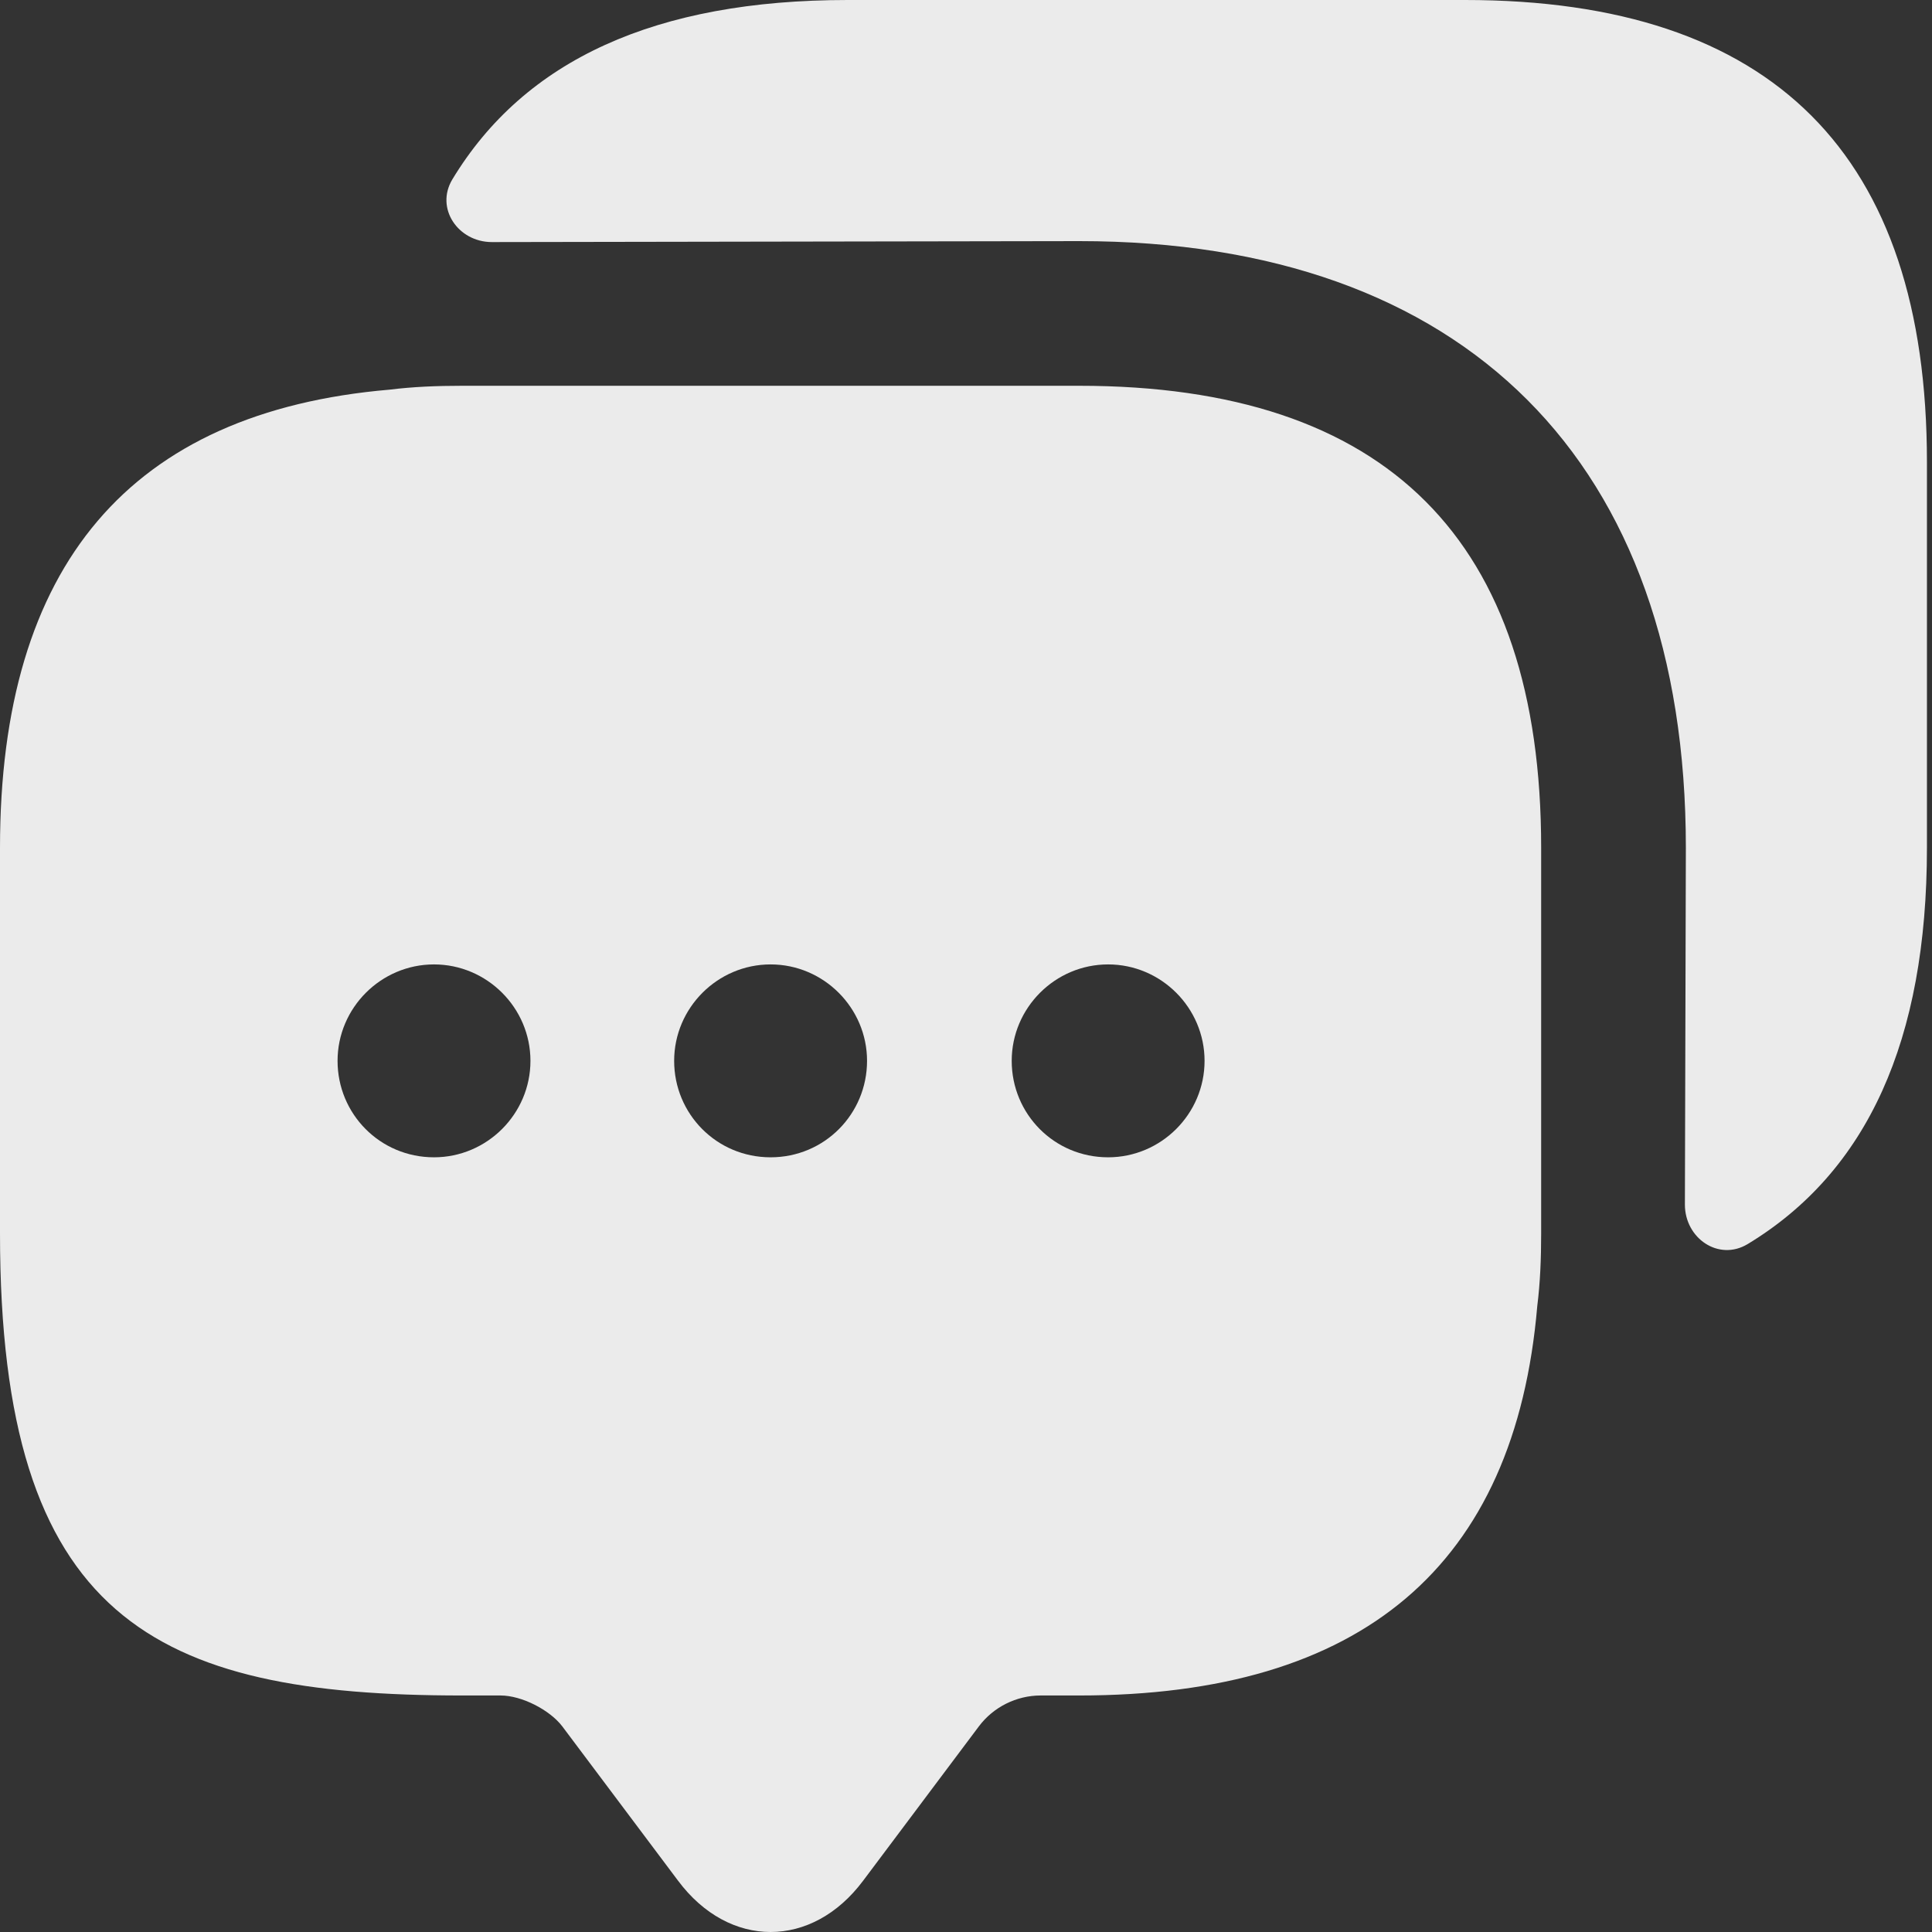
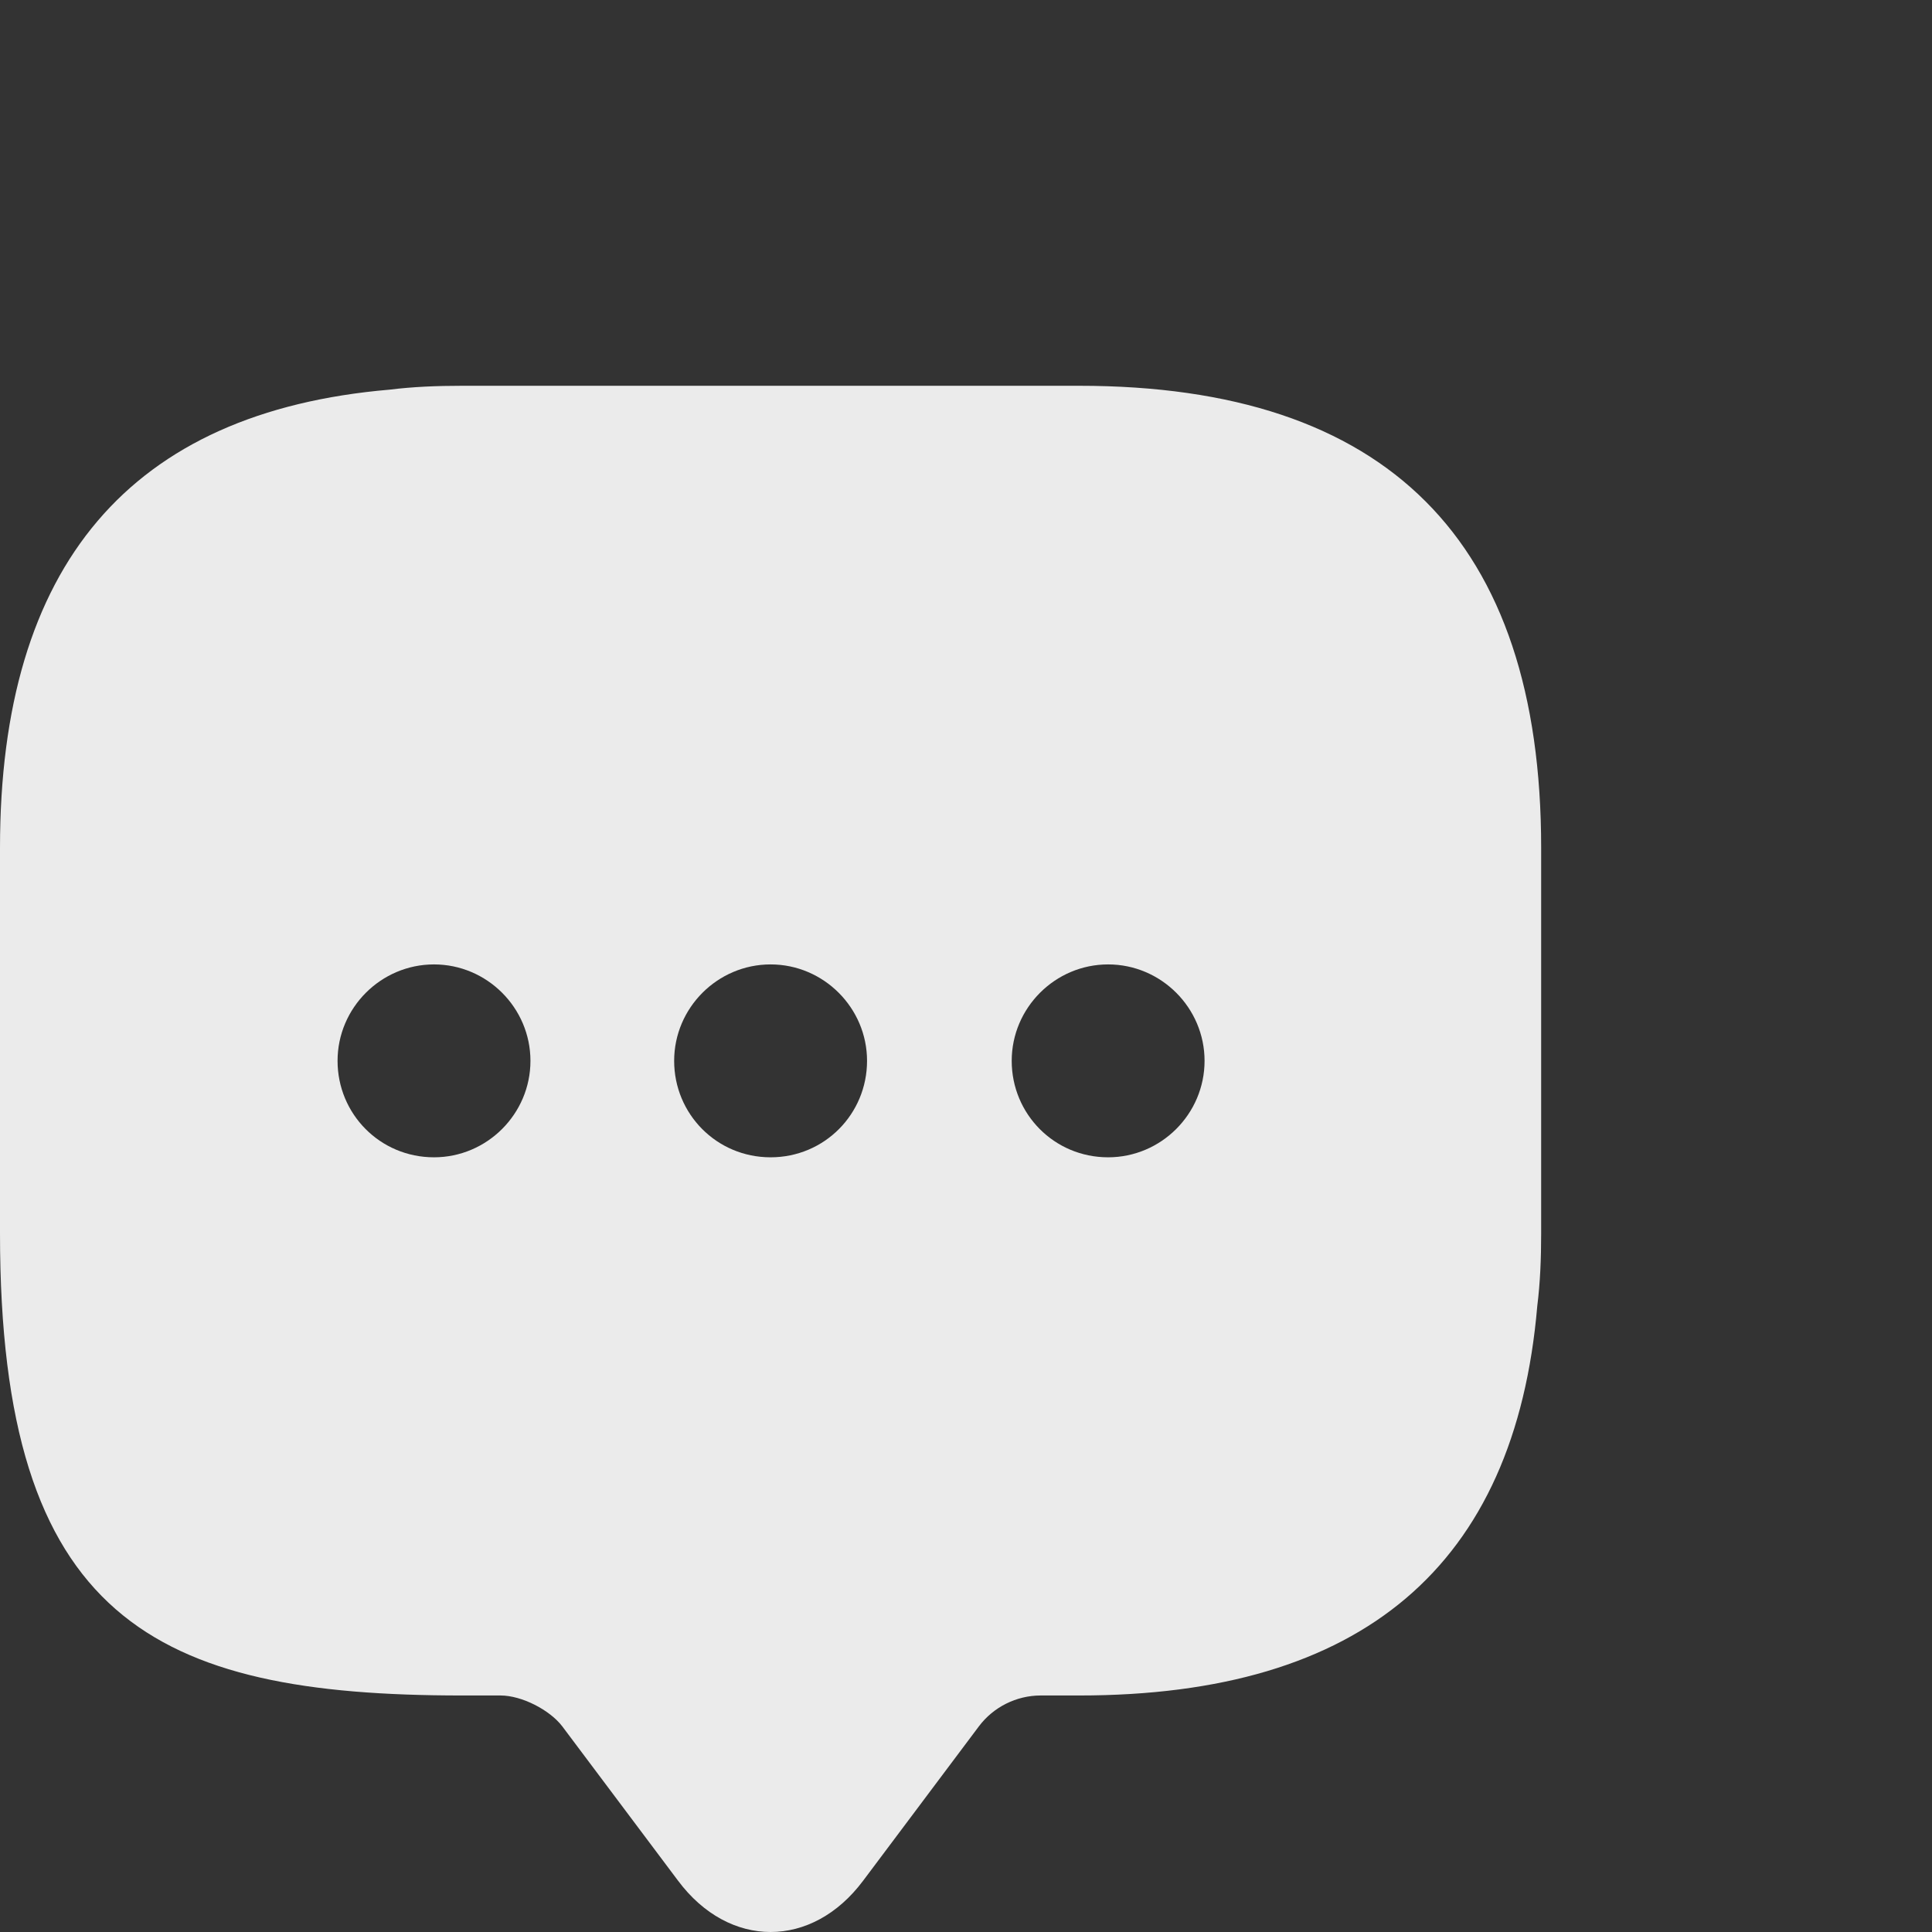
<svg xmlns="http://www.w3.org/2000/svg" width="50" height="50" viewBox="0 0 50 50" fill="none">
  <rect x="0" y="0" width="50" height="50" fill="#333333" stroke="none" />
  <g clip-path="url(#clip0_64_12107)">
    <path d="M27.93 9.984H11.956C11.307 9.984 10.683 10.009 10.084 10.084C3.37 10.658 0 14.626 0 21.939V31.923C0 41.907 3.994 43.879 11.956 43.879H12.954C13.503 43.879 14.227 44.253 14.551 44.677L17.547 48.671C18.869 50.443 21.016 50.443 22.339 48.671L25.334 44.677C25.708 44.178 26.307 43.879 26.931 43.879H27.93C35.243 43.879 39.211 40.534 39.785 33.795C39.86 33.196 39.885 32.572 39.885 31.923V21.939C39.885 13.977 35.892 9.984 27.93 9.984ZM11.232 29.951C9.834 29.951 8.736 28.828 8.736 27.455C8.736 26.083 9.859 24.959 11.232 24.959C12.604 24.959 13.728 26.083 13.728 27.455C13.728 28.828 12.604 29.951 11.232 29.951ZM19.943 29.951C18.545 29.951 17.447 28.828 17.447 27.455C17.447 26.083 18.57 24.959 19.943 24.959C21.315 24.959 22.439 26.083 22.439 27.455C22.439 28.828 21.34 29.951 19.943 29.951ZM28.678 29.951C27.281 29.951 26.183 28.828 26.183 27.455C26.183 26.083 27.306 24.959 28.678 24.959C30.051 24.959 31.174 26.083 31.174 27.455C31.174 28.828 30.051 29.951 28.678 29.951Z" fill="#EBEBEB" />
-     <path d="M49.869 11.956V21.939C49.869 26.931 48.322 30.326 45.227 32.198C44.478 32.647 43.605 32.048 43.605 31.174L43.63 21.939C43.63 11.956 37.914 6.24 27.93 6.24L12.73 6.265C11.856 6.265 11.257 5.391 11.707 4.642C13.579 1.547 16.973 0 21.94 0H37.914C45.876 0 49.869 3.994 49.869 11.956Z" fill="#EBEBEB" />
  </g>
  <defs>
    <clipPath id="clip0_64_12107">
      <rect width="50" height="50" fill="white" />
    </clipPath>
  </defs>
</svg>